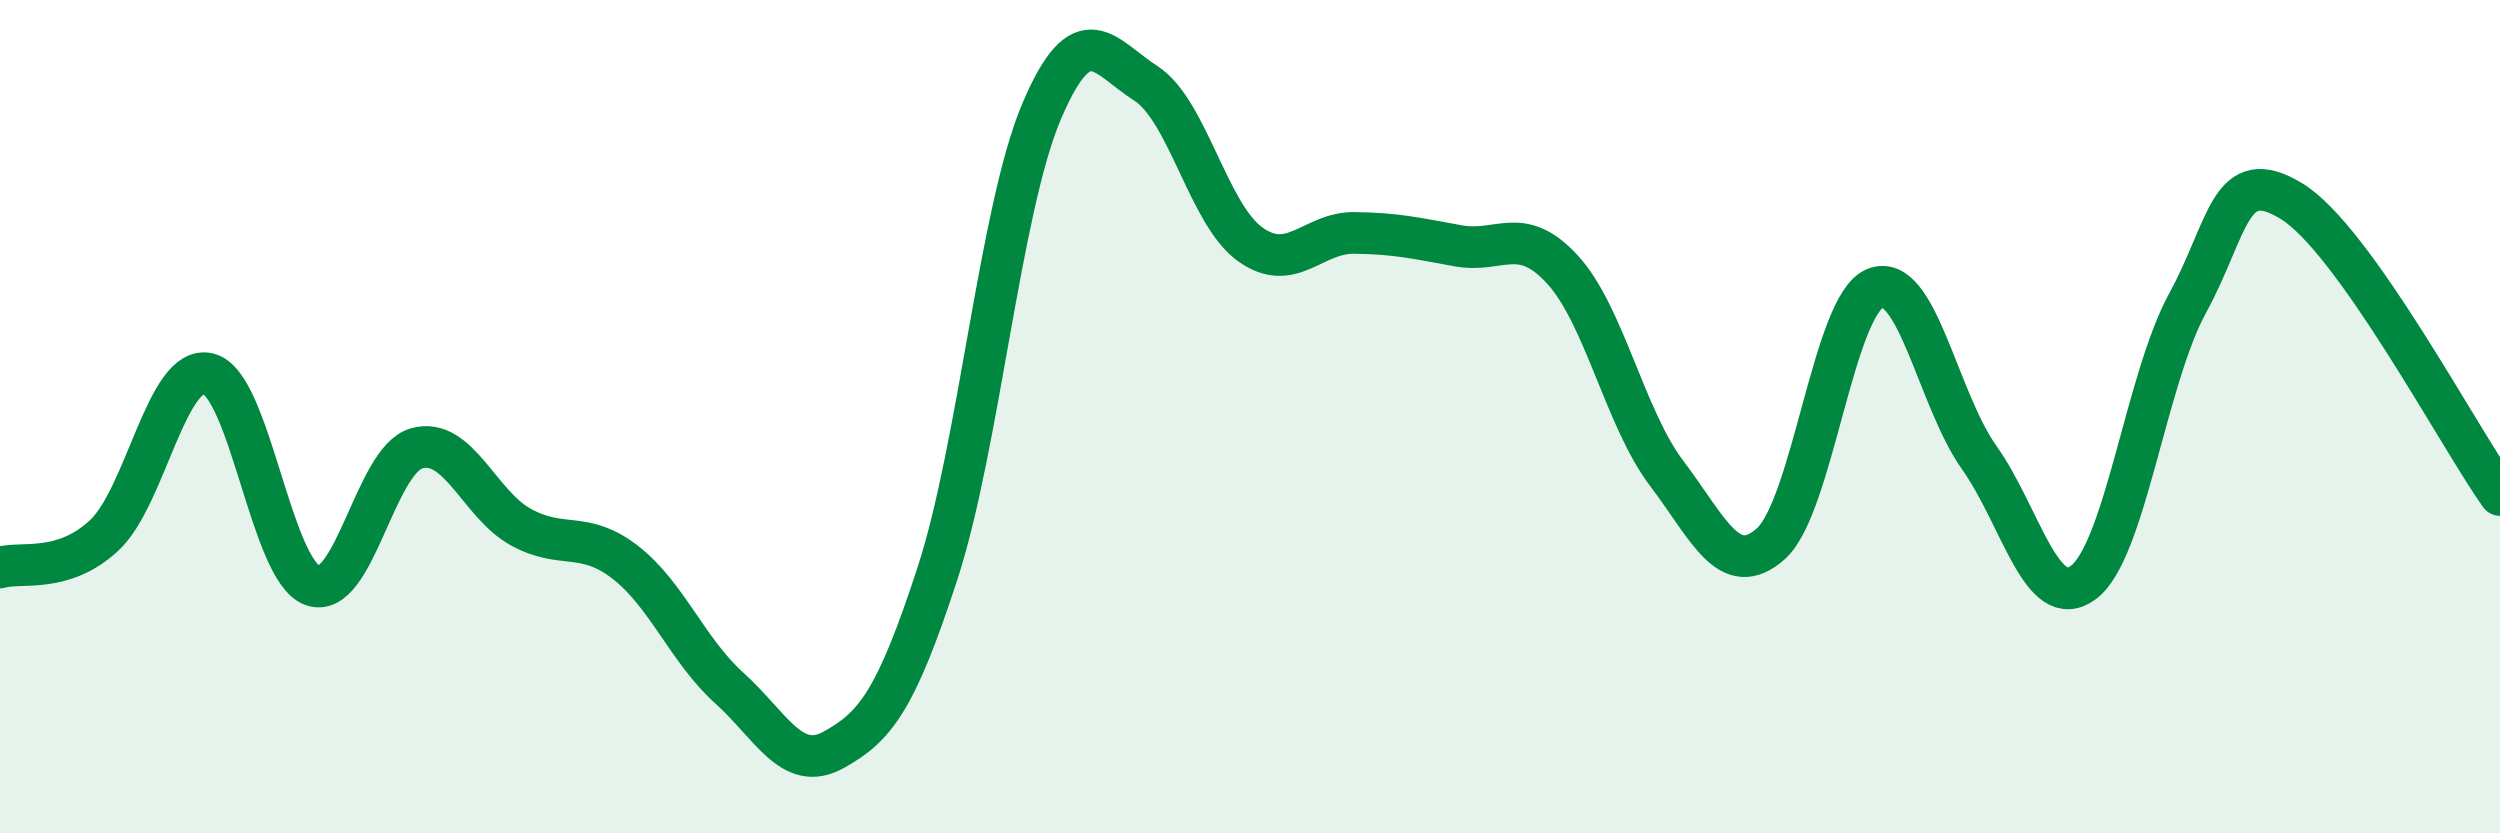
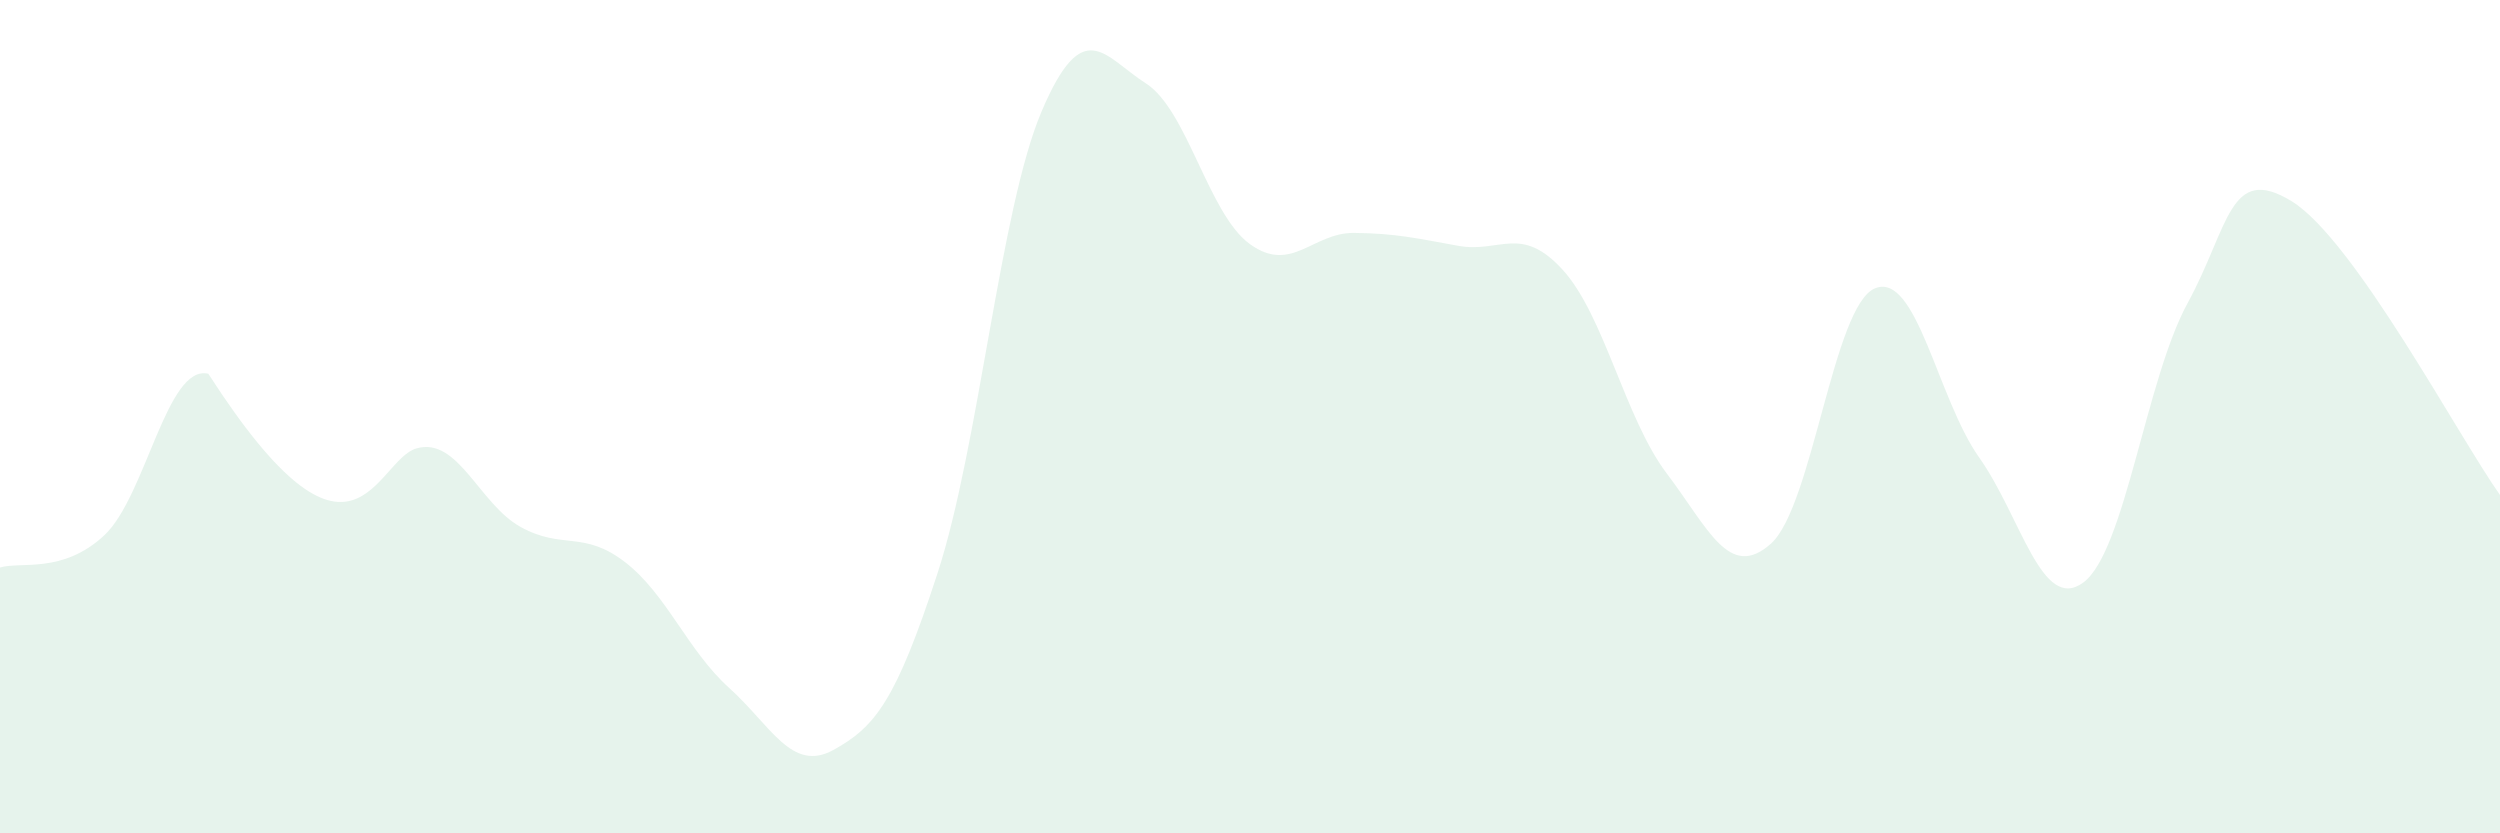
<svg xmlns="http://www.w3.org/2000/svg" width="60" height="20" viewBox="0 0 60 20">
-   <path d="M 0,13.62 C 0.5,13.47 1.5,13.78 2.5,12.85 C 3.5,11.92 4,8.73 5,8.97 C 6,9.21 6.5,13.69 7.5,14.05 C 8.5,14.41 9,11.04 10,10.76 C 11,10.48 11.5,12.1 12.5,12.65 C 13.5,13.2 14,12.72 15,13.49 C 16,14.26 16.5,15.61 17.5,16.51 C 18.5,17.41 19,18.55 20,18 C 21,17.45 21.5,16.83 22.5,13.76 C 23.5,10.69 24,5.02 25,2.67 C 26,0.32 26.5,1.36 27.5,2 C 28.5,2.64 29,5.14 30,5.86 C 31,6.58 31.5,5.58 32.5,5.59 C 33.5,5.6 34,5.72 35,5.9 C 36,6.08 36.5,5.38 37.5,6.47 C 38.5,7.56 39,10.04 40,11.36 C 41,12.68 41.5,13.94 42.5,13.05 C 43.5,12.16 44,7.33 45,6.92 C 46,6.51 46.5,9.57 47.5,10.98 C 48.5,12.39 49,14.72 50,13.98 C 51,13.24 51.5,9.11 52.5,7.28 C 53.5,5.45 53.5,3.91 55,4.83 C 56.5,5.75 59,10.47 60,11.88L60 20L0 20Z" fill="#008740" opacity="0.1" stroke-linecap="round" stroke-linejoin="round" />
-   <path d="M 0,13.62 C 0.5,13.47 1.5,13.78 2.5,12.85 C 3.5,11.92 4,8.73 5,8.97 C 6,9.21 6.5,13.69 7.5,14.05 C 8.5,14.41 9,11.04 10,10.76 C 11,10.48 11.5,12.1 12.5,12.65 C 13.5,13.2 14,12.72 15,13.49 C 16,14.26 16.5,15.61 17.5,16.51 C 18.5,17.41 19,18.55 20,18 C 21,17.45 21.5,16.83 22.5,13.76 C 23.5,10.69 24,5.02 25,2.67 C 26,0.32 26.5,1.36 27.5,2 C 28.5,2.64 29,5.14 30,5.86 C 31,6.58 31.5,5.58 32.5,5.59 C 33.5,5.6 34,5.72 35,5.9 C 36,6.08 36.5,5.38 37.5,6.47 C 38.5,7.56 39,10.04 40,11.36 C 41,12.68 41.5,13.94 42.5,13.05 C 43.5,12.16 44,7.33 45,6.92 C 46,6.51 46.5,9.57 47.5,10.98 C 48.5,12.39 49,14.72 50,13.98 C 51,13.24 51.5,9.11 52.5,7.28 C 53.5,5.45 53.5,3.91 55,4.83 C 56.5,5.75 59,10.47 60,11.88" stroke="#008740" stroke-width="1" fill="none" stroke-linecap="round" stroke-linejoin="round" />
+   <path d="M 0,13.62 C 0.5,13.47 1.5,13.78 2.5,12.85 C 3.5,11.92 4,8.73 5,8.97 C 8.5,14.41 9,11.04 10,10.76 C 11,10.48 11.5,12.1 12.5,12.65 C 13.5,13.2 14,12.72 15,13.49 C 16,14.26 16.5,15.61 17.5,16.51 C 18.5,17.41 19,18.55 20,18 C 21,17.45 21.5,16.83 22.5,13.76 C 23.5,10.69 24,5.02 25,2.67 C 26,0.32 26.5,1.36 27.5,2 C 28.5,2.64 29,5.14 30,5.86 C 31,6.58 31.5,5.58 32.5,5.59 C 33.5,5.6 34,5.72 35,5.9 C 36,6.08 36.5,5.38 37.5,6.47 C 38.5,7.56 39,10.04 40,11.36 C 41,12.68 41.5,13.94 42.5,13.05 C 43.5,12.16 44,7.33 45,6.92 C 46,6.51 46.5,9.57 47.5,10.98 C 48.5,12.39 49,14.72 50,13.98 C 51,13.24 51.5,9.11 52.5,7.28 C 53.5,5.45 53.5,3.91 55,4.83 C 56.5,5.75 59,10.47 60,11.88L60 20L0 20Z" fill="#008740" opacity="0.1" stroke-linecap="round" stroke-linejoin="round" />
</svg>